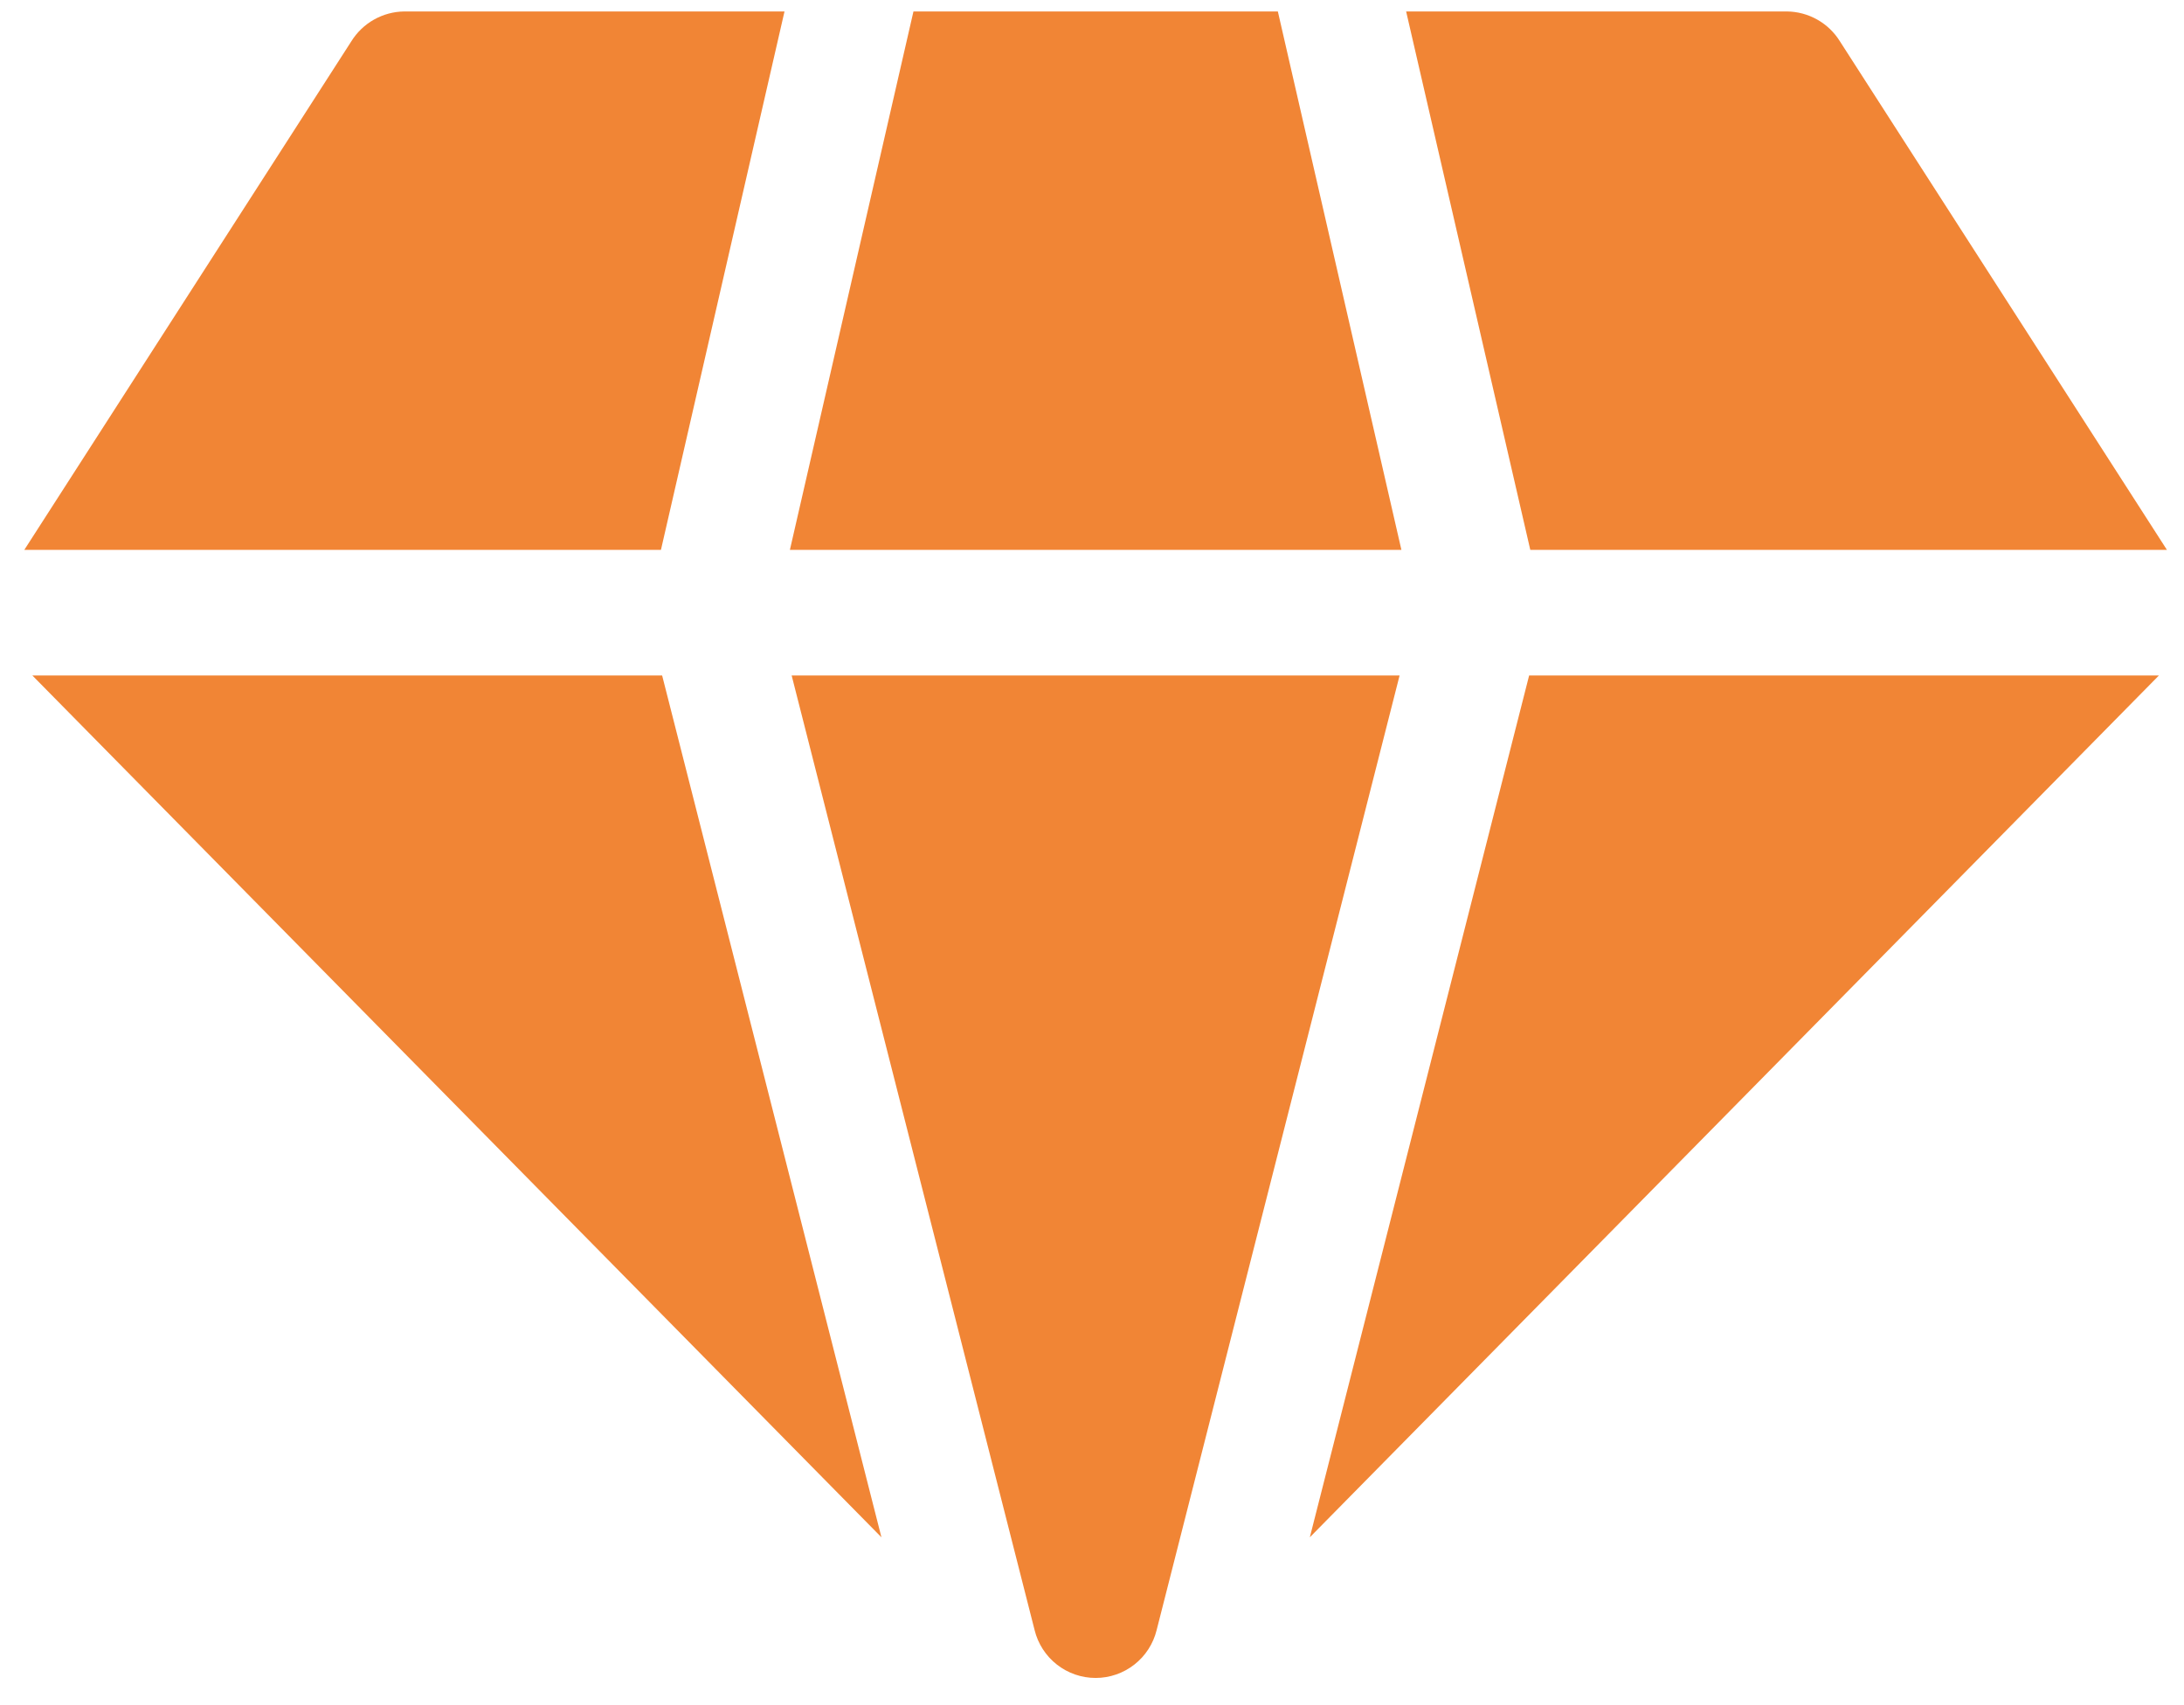
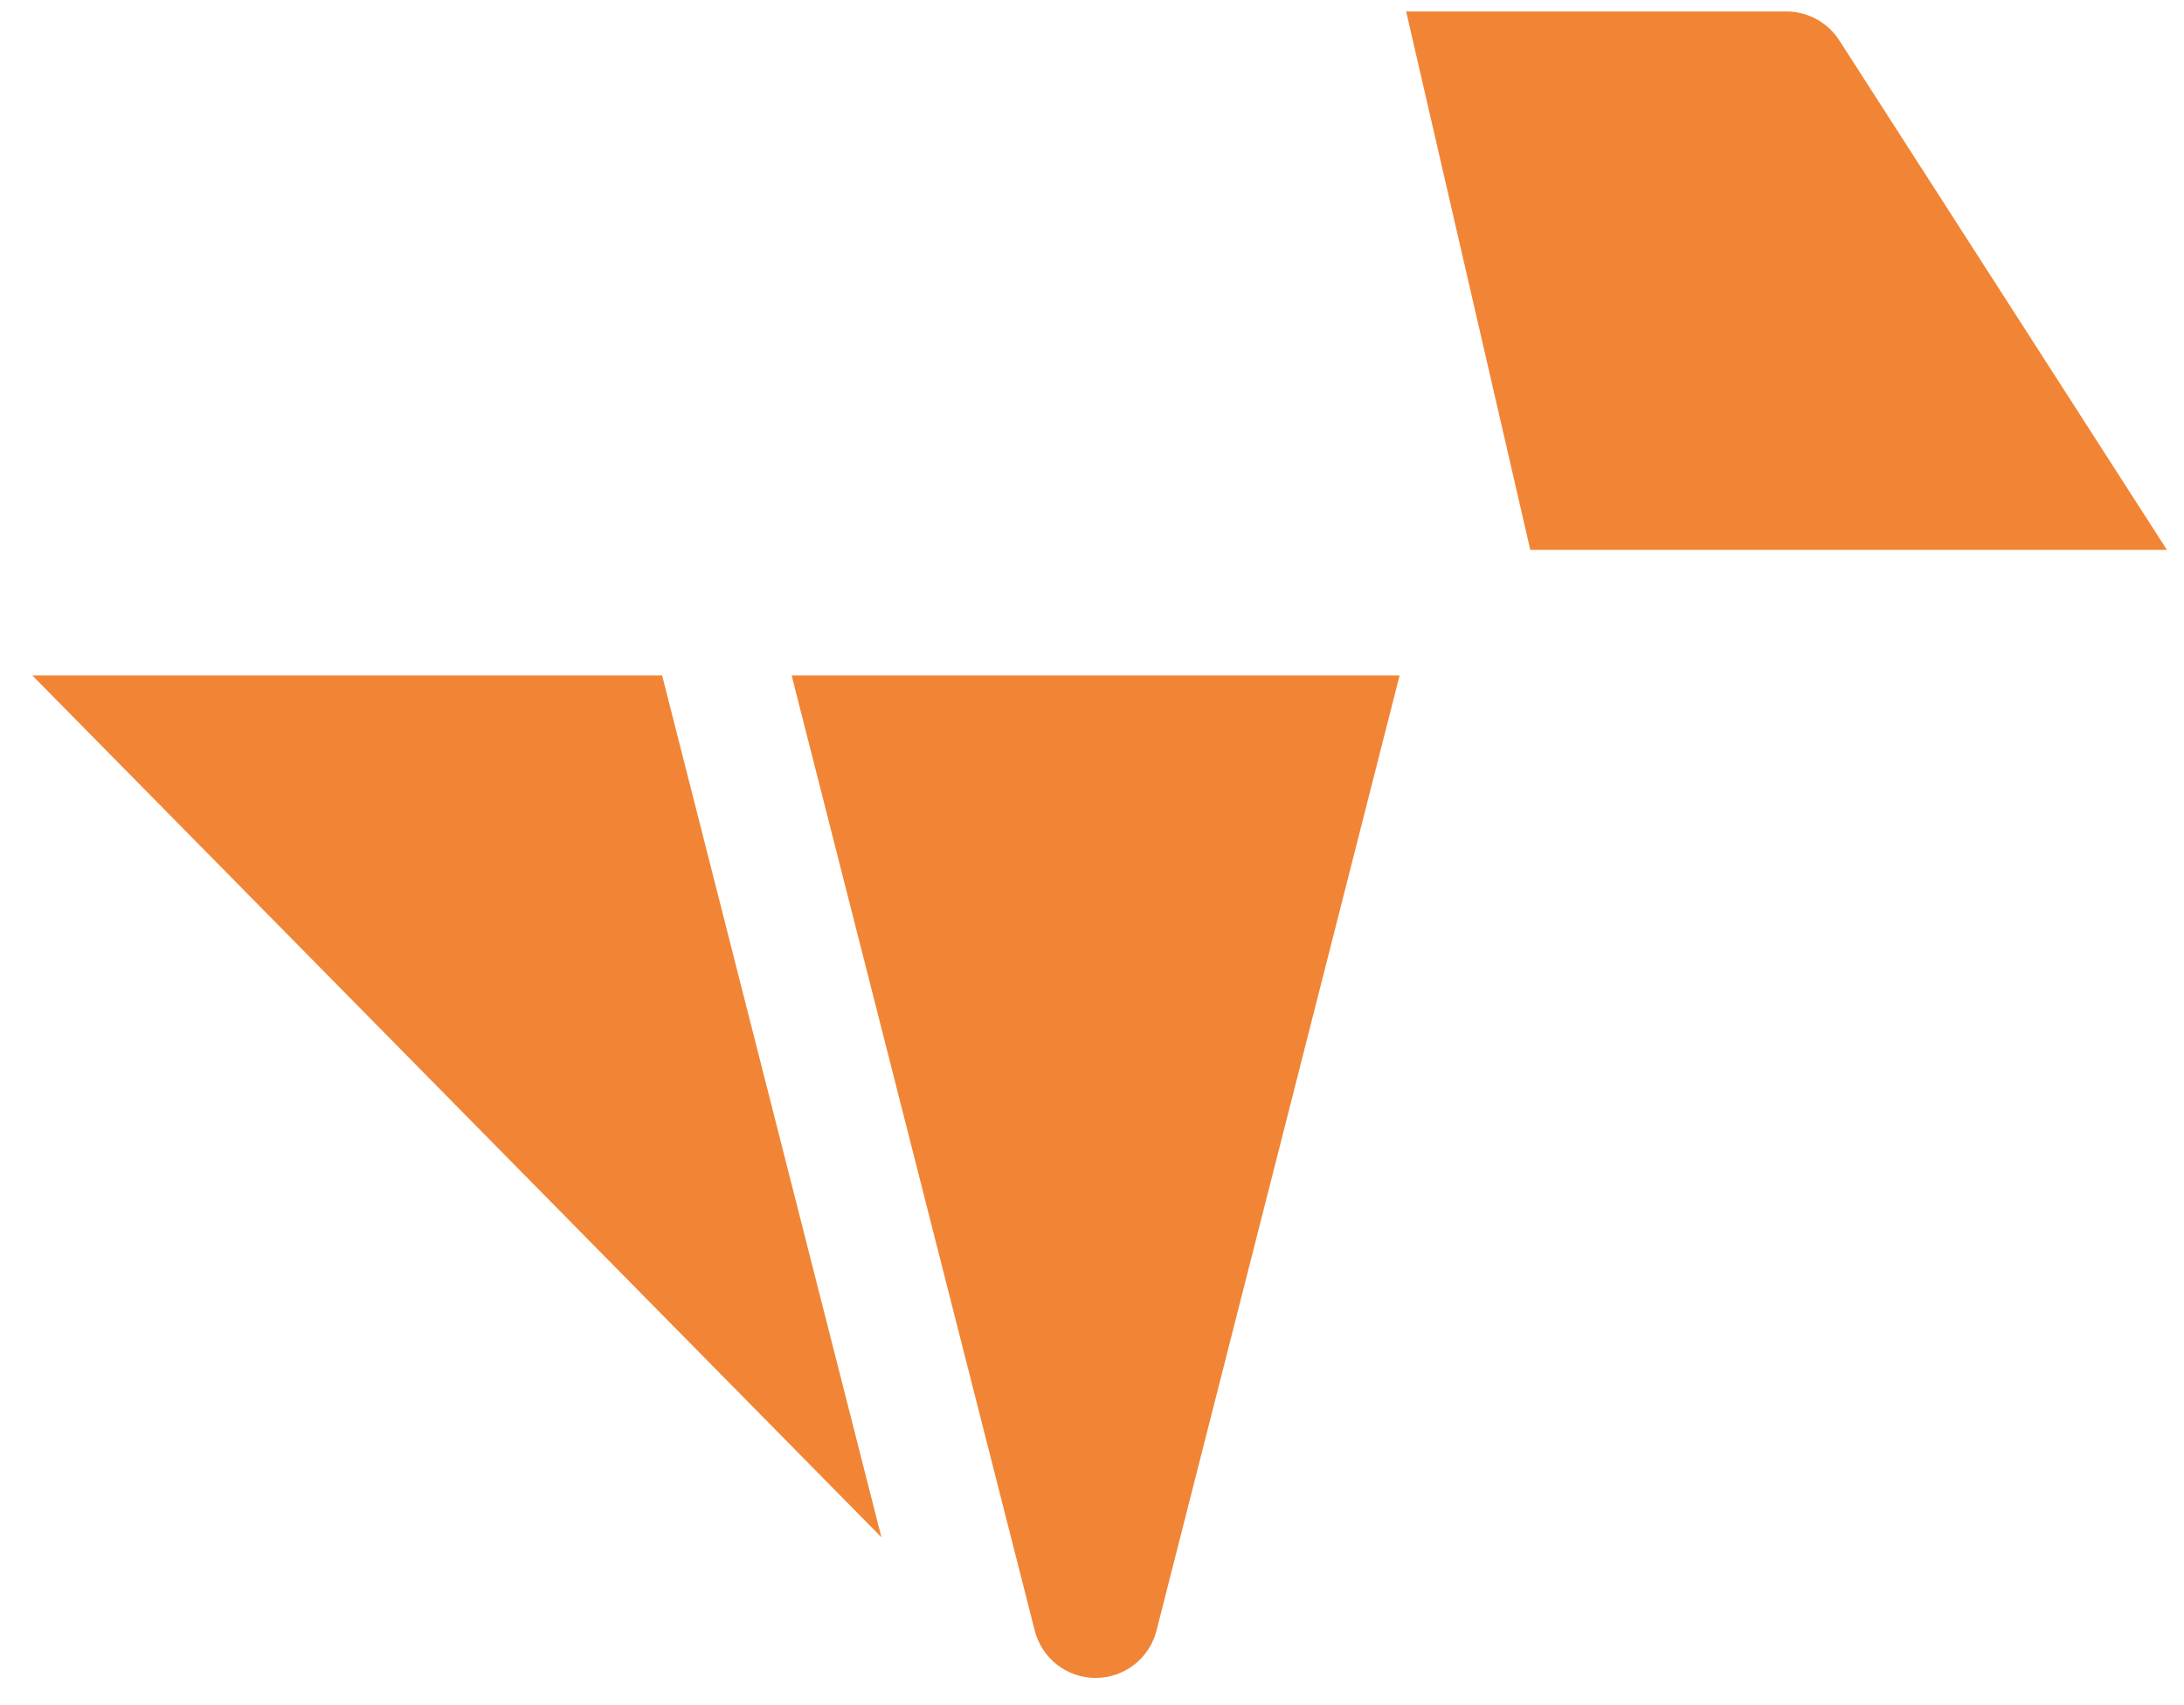
<svg xmlns="http://www.w3.org/2000/svg" width="73" height="57" viewBox="0 0 73 57" fill="none">
-   <path d="M26.402 18.383H46.842L42.712 0.383H30.532L26.402 18.383Z" fill="#F18535" />
-   <path d="M51.111 22.582L43.781 51.392L72.161 22.582H51.111Z" fill="#F18535" />
  <path d="M22.132 22.582H1.082L29.462 51.392L22.132 22.582Z" fill="#F18535" />
-   <path d="M22.092 18.383L26.222 0.383H13.512C13.157 0.387 12.809 0.481 12.499 0.656C12.19 0.83 11.929 1.081 11.742 1.383L0.812 18.383H22.092Z" fill="#F18535" />
  <path d="M51.15 18.383H72.43L61.5 1.383C61.313 1.081 61.053 0.83 60.743 0.656C60.434 0.481 60.085 0.387 59.73 0.383H47L51.15 18.383Z" fill="#F18535" />
  <path d="M46.781 22.582H26.461L34.581 54.492C34.693 54.949 34.954 55.355 35.324 55.645C35.694 55.936 36.151 56.094 36.621 56.094C37.091 56.094 37.548 55.936 37.918 55.645C38.288 55.355 38.549 54.949 38.661 54.492L46.781 22.582Z" fill="#F18535" />
</svg>